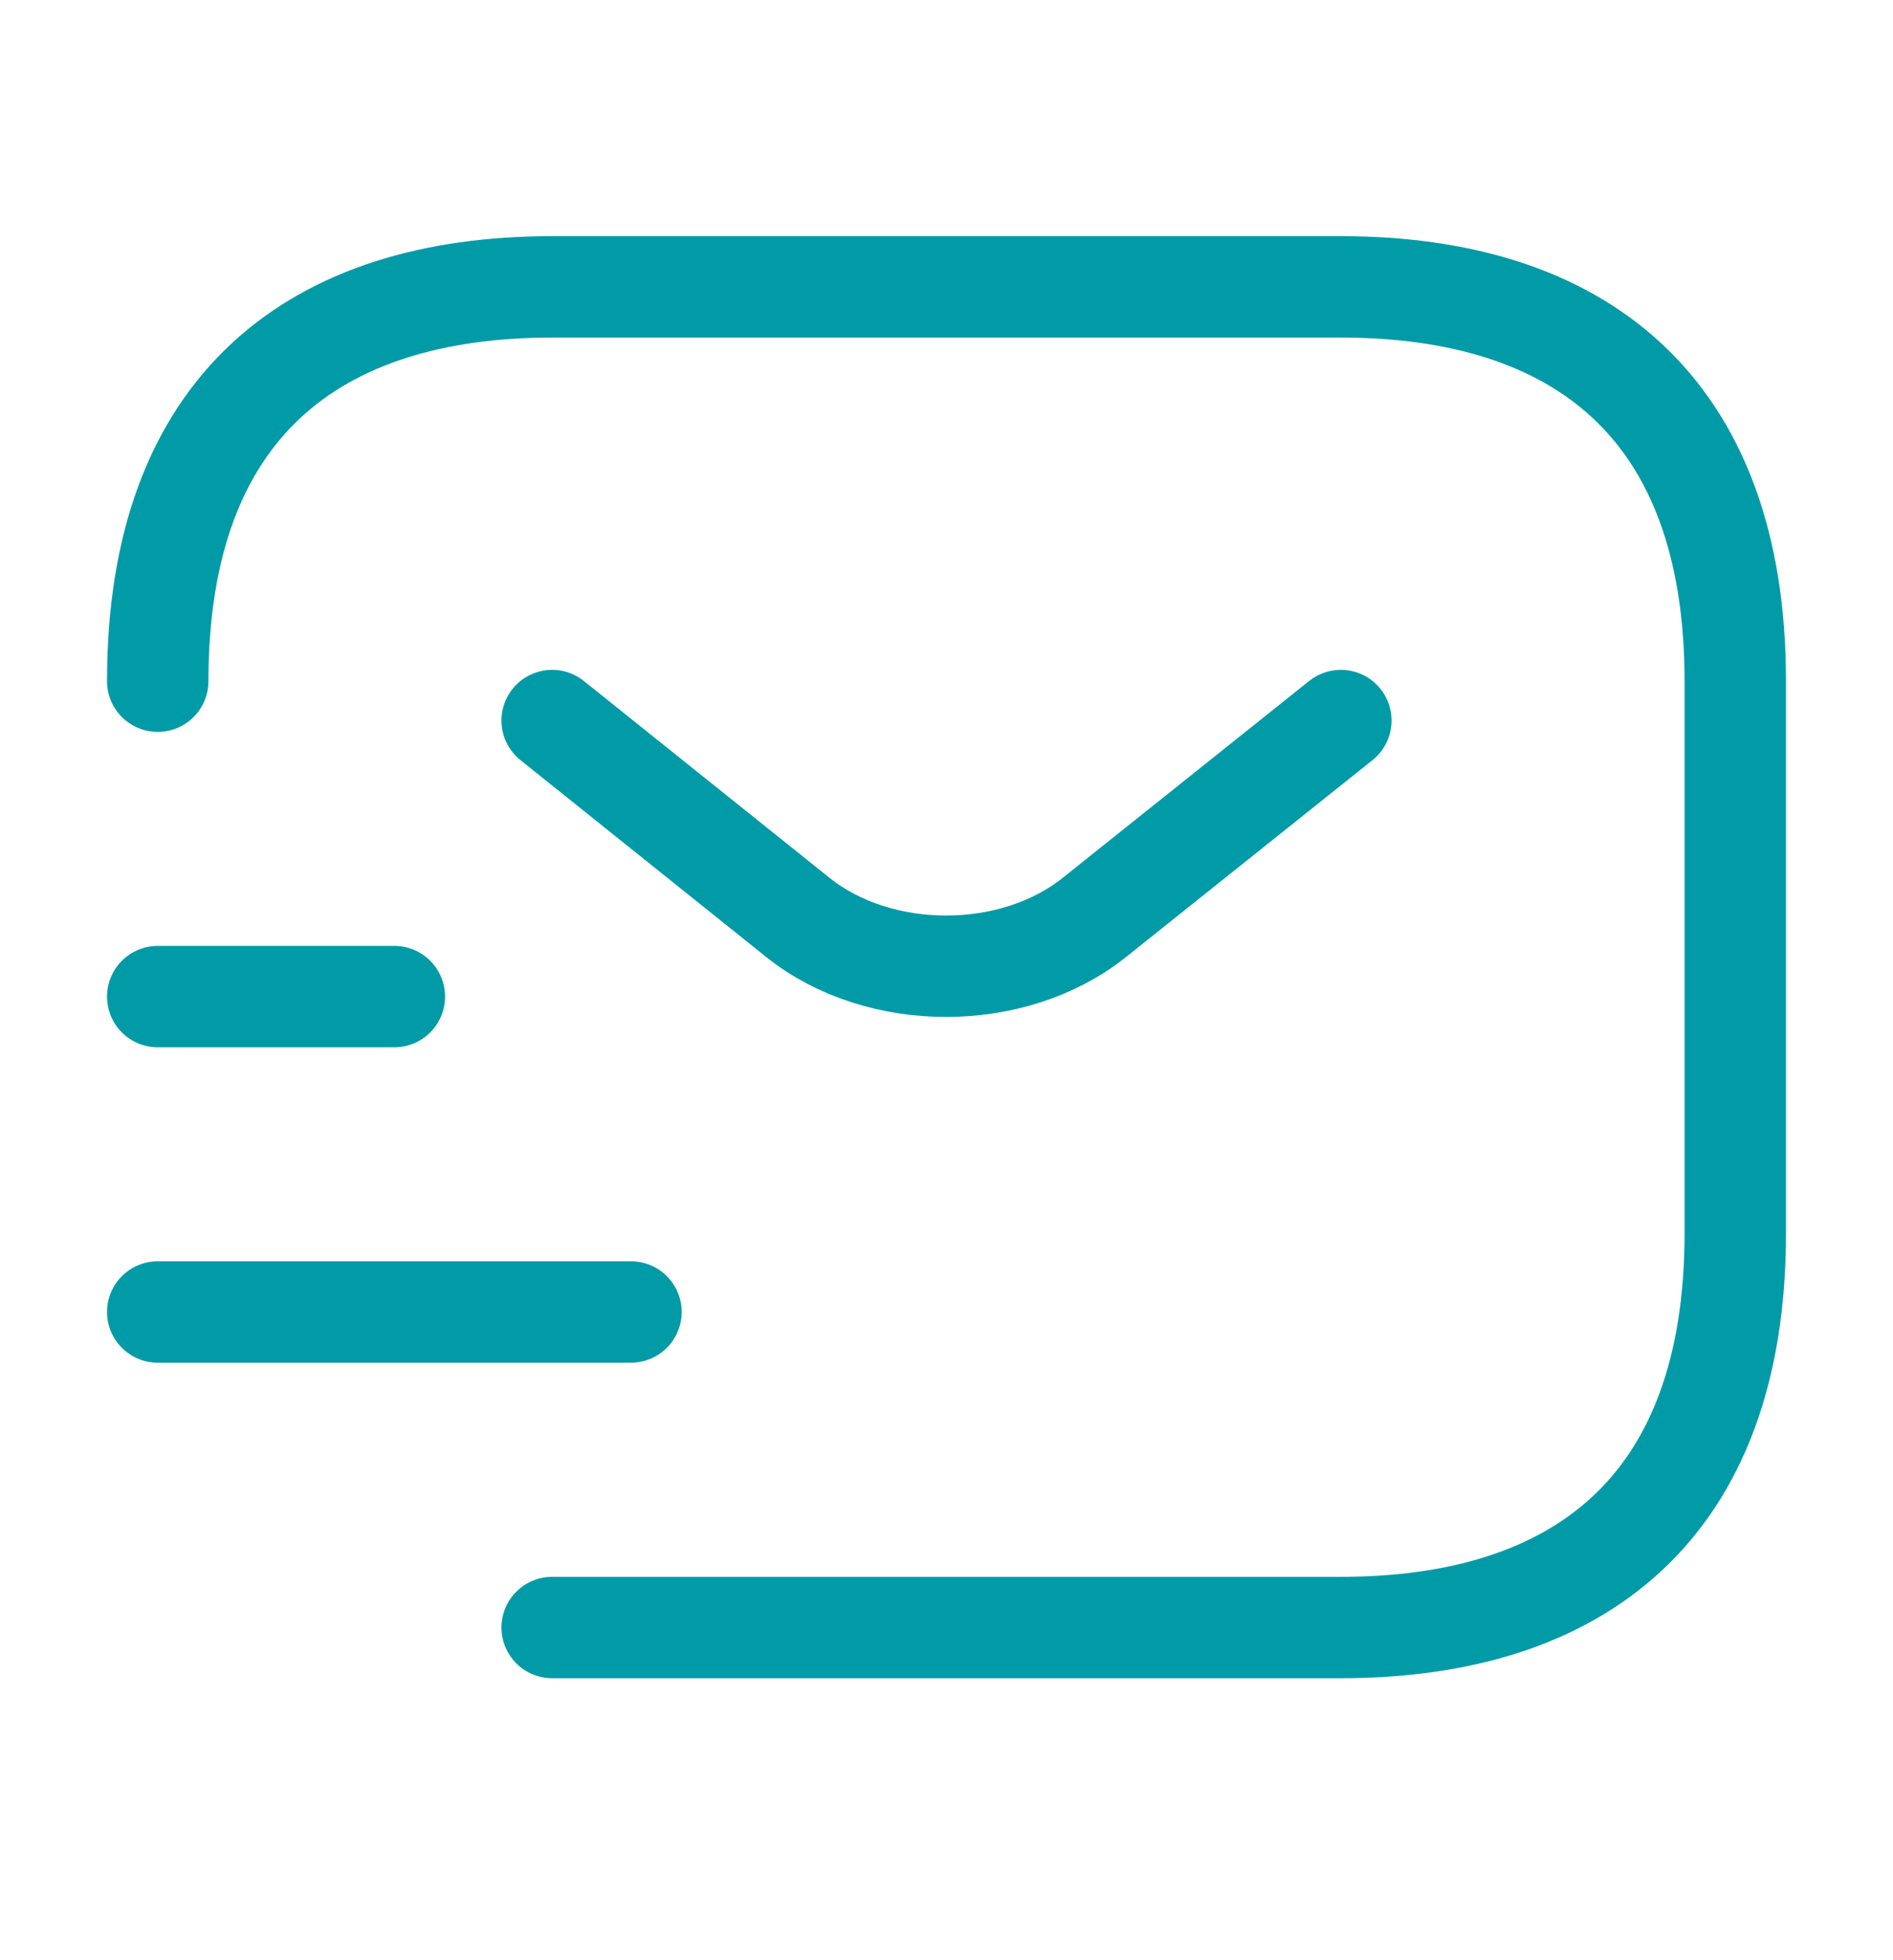
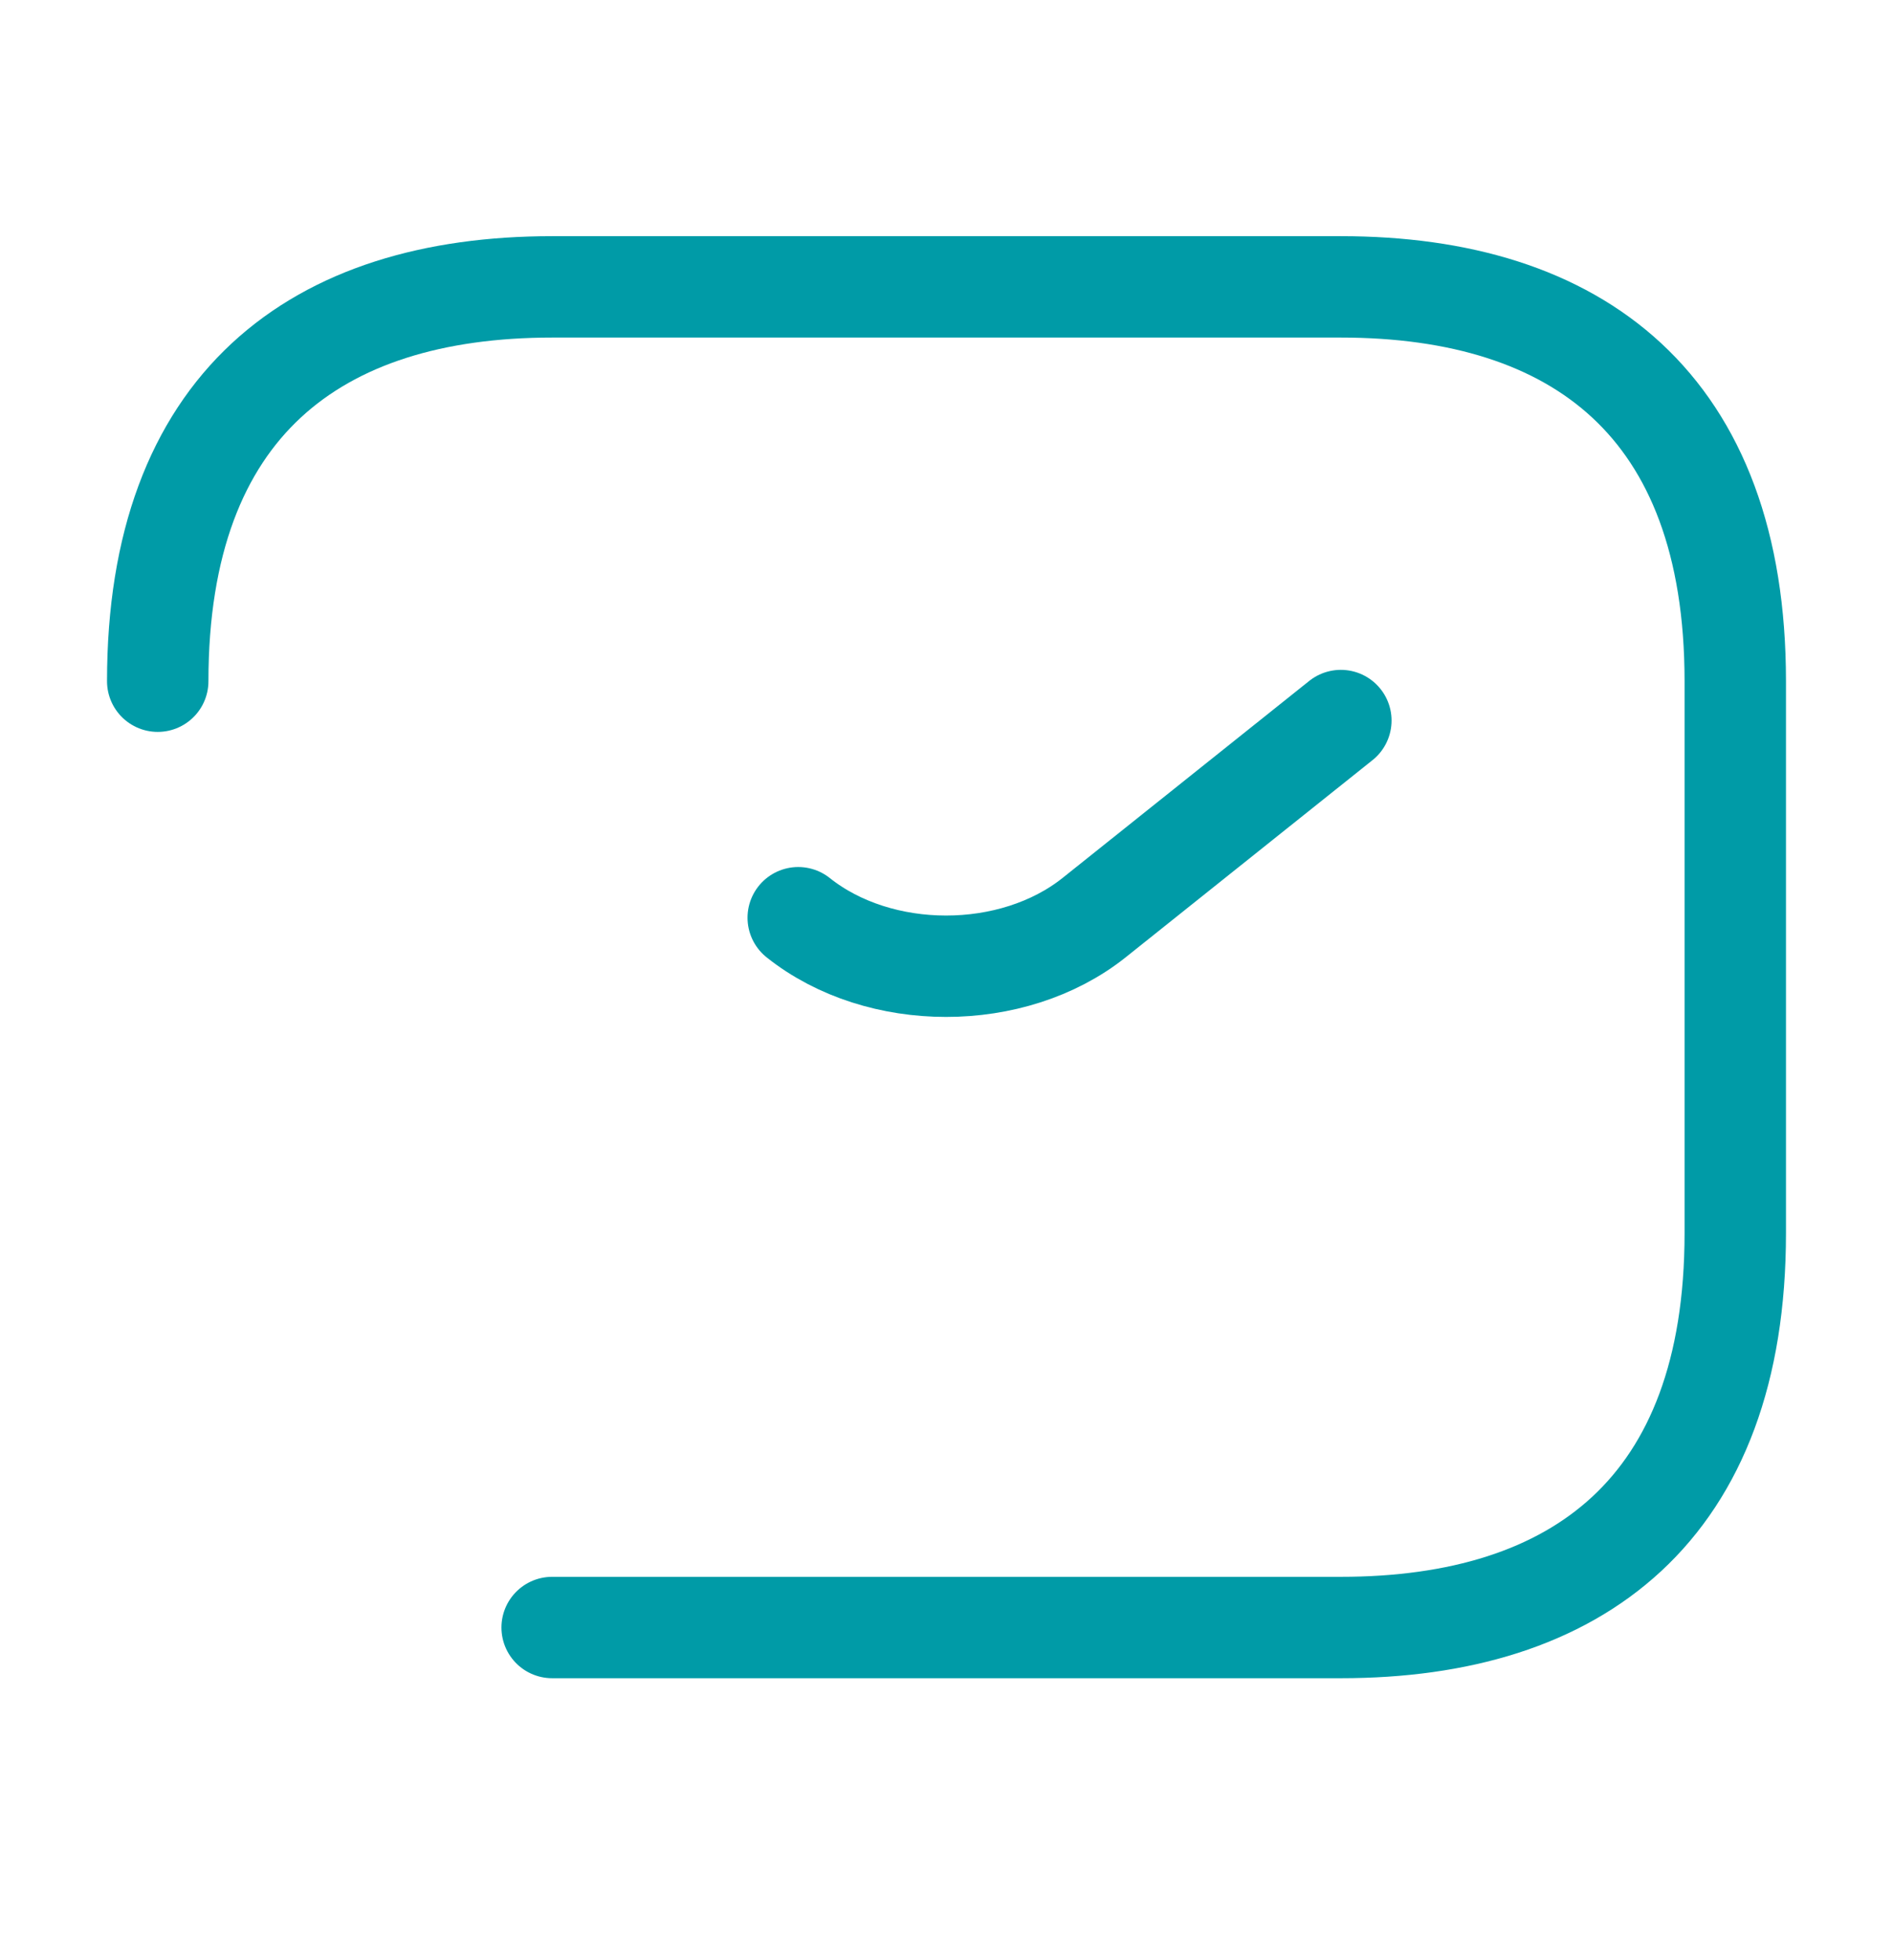
<svg xmlns="http://www.w3.org/2000/svg" width="28" height="29" viewBox="0 0 28 29" fill="none">
  <path d="M2.333 10.078C2.333 5.994 4.667 4.244 8.167 4.244H19.833C23.333 4.244 25.667 5.994 25.667 10.078V18.244C25.667 22.328 23.333 24.078 19.833 24.078H8.167" stroke="#009BA7" stroke-width="1.5" stroke-miterlimit="10" stroke-linecap="round" stroke-linejoin="round" />
-   <path d="M19.833 10.66L16.182 13.577C14.98 14.534 13.008 14.534 11.807 13.577L8.167 10.66" stroke="#009BA7" stroke-width="1.5" stroke-miterlimit="10" stroke-linecap="round" stroke-linejoin="round" />
-   <path d="M2.333 19.41H9.333" stroke="#009BA7" stroke-width="1.5" stroke-miterlimit="10" stroke-linecap="round" stroke-linejoin="round" />
-   <path d="M2.333 14.744H5.833" stroke="#009BA7" stroke-width="1.5" stroke-miterlimit="10" stroke-linecap="round" stroke-linejoin="round" />
+   <path d="M19.833 10.66L16.182 13.577C14.98 14.534 13.008 14.534 11.807 13.577" stroke="#009BA7" stroke-width="1.5" stroke-miterlimit="10" stroke-linecap="round" stroke-linejoin="round" />
</svg>